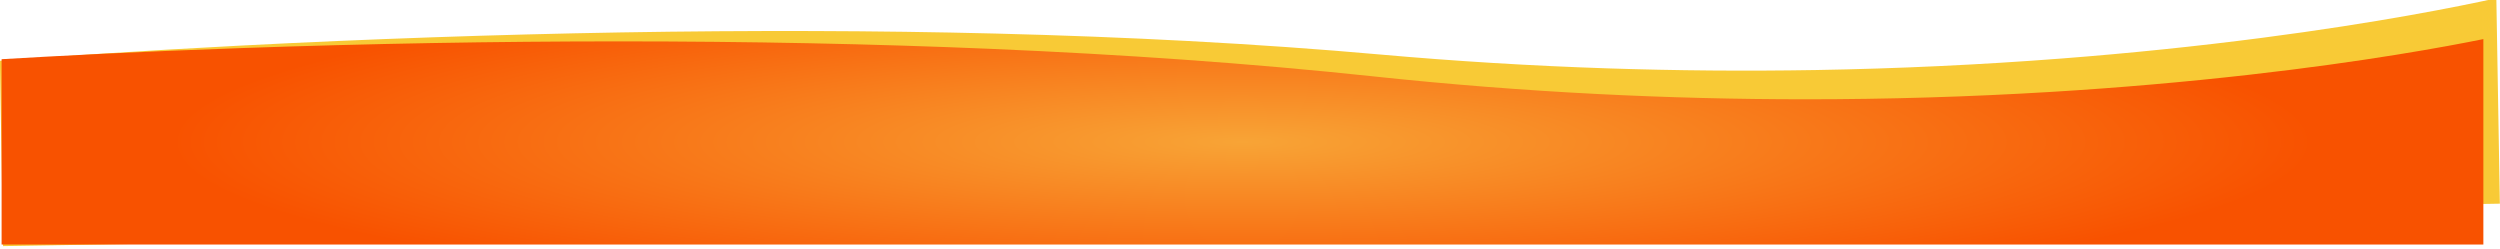
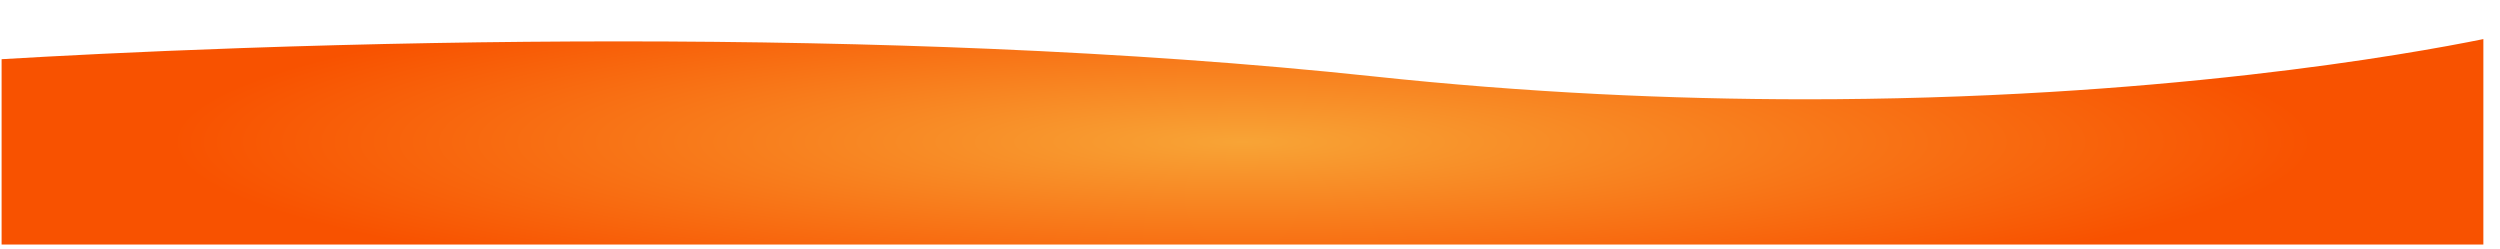
<svg xmlns="http://www.w3.org/2000/svg" viewBox="0 0 1662.132 165.53" height="165.53" width="1662.132">
  <defs>
    <radialGradient gradientUnits="objectBoundingBox" gradientTransform="translate(0 -0.426) scale(1 1.853)" r="0.425" cy="0.5" cx="0.5" id="radial-gradient">
      <stop stop-color="#f8a436" offset="0" />
      <stop stop-color="#f85200" offset="1" />
    </radialGradient>
  </defs>
  <g transform="translate(-133.934 -5385.438)" data-name="Group 714" id="Group_714">
-     <path fill="#f8ca36" transform="matrix(1, -0.017, 0.017, 1, 4158.42, 6037.049)" d="M-2353.006-556.2h-1660V-679.408c34.264-2.026,89.938-4.954,160.6-7.4,85.2-2.951,170.154-4.447,252.51-4.447,86.51,0,170.106,1.67,248.463,4.965,44.237,1.86,87.536,4.271,128.694,7.168,44.174,3.109,87.048,6.86,127.429,11.149,49.587,5.266,100.2,9.216,150.419,11.741,45.883,2.307,92.491,3.478,138.529,3.479h.07c54.664,0,109.744-1.644,163.711-4.886,45.188-2.715,90.091-6.578,133.462-11.48,77.02-8.705,130.871-18.561,156.116-23.661V-556.2Z" data-name="Subtraction 25" id="Subtraction_25" />
    <path fill="url(#radial-gradient)" transform="translate(4148.007 6104.203)" d="M-2363.006-556.2h-1650V-679.408c34.057-2.026,89.4-4.954,159.631-7.4,84.684-2.951,169.129-4.447,250.989-4.447,85.989,0,169.081,1.67,246.967,4.965,43.971,1.86,87.009,4.271,127.918,7.168,43.908,3.109,86.523,6.86,126.662,11.149,49.288,5.266,99.592,9.216,149.513,11.741,45.607,2.307,91.934,3.478,137.695,3.479h.07c54.334,0,109.083-1.644,162.725-4.886,44.916-2.715,89.548-6.578,132.658-11.48,76.556-8.705,130.083-18.561,155.175-23.661V-556.2Z" data-name="Subtraction 24" id="Subtraction_24" />
  </g>
</svg>